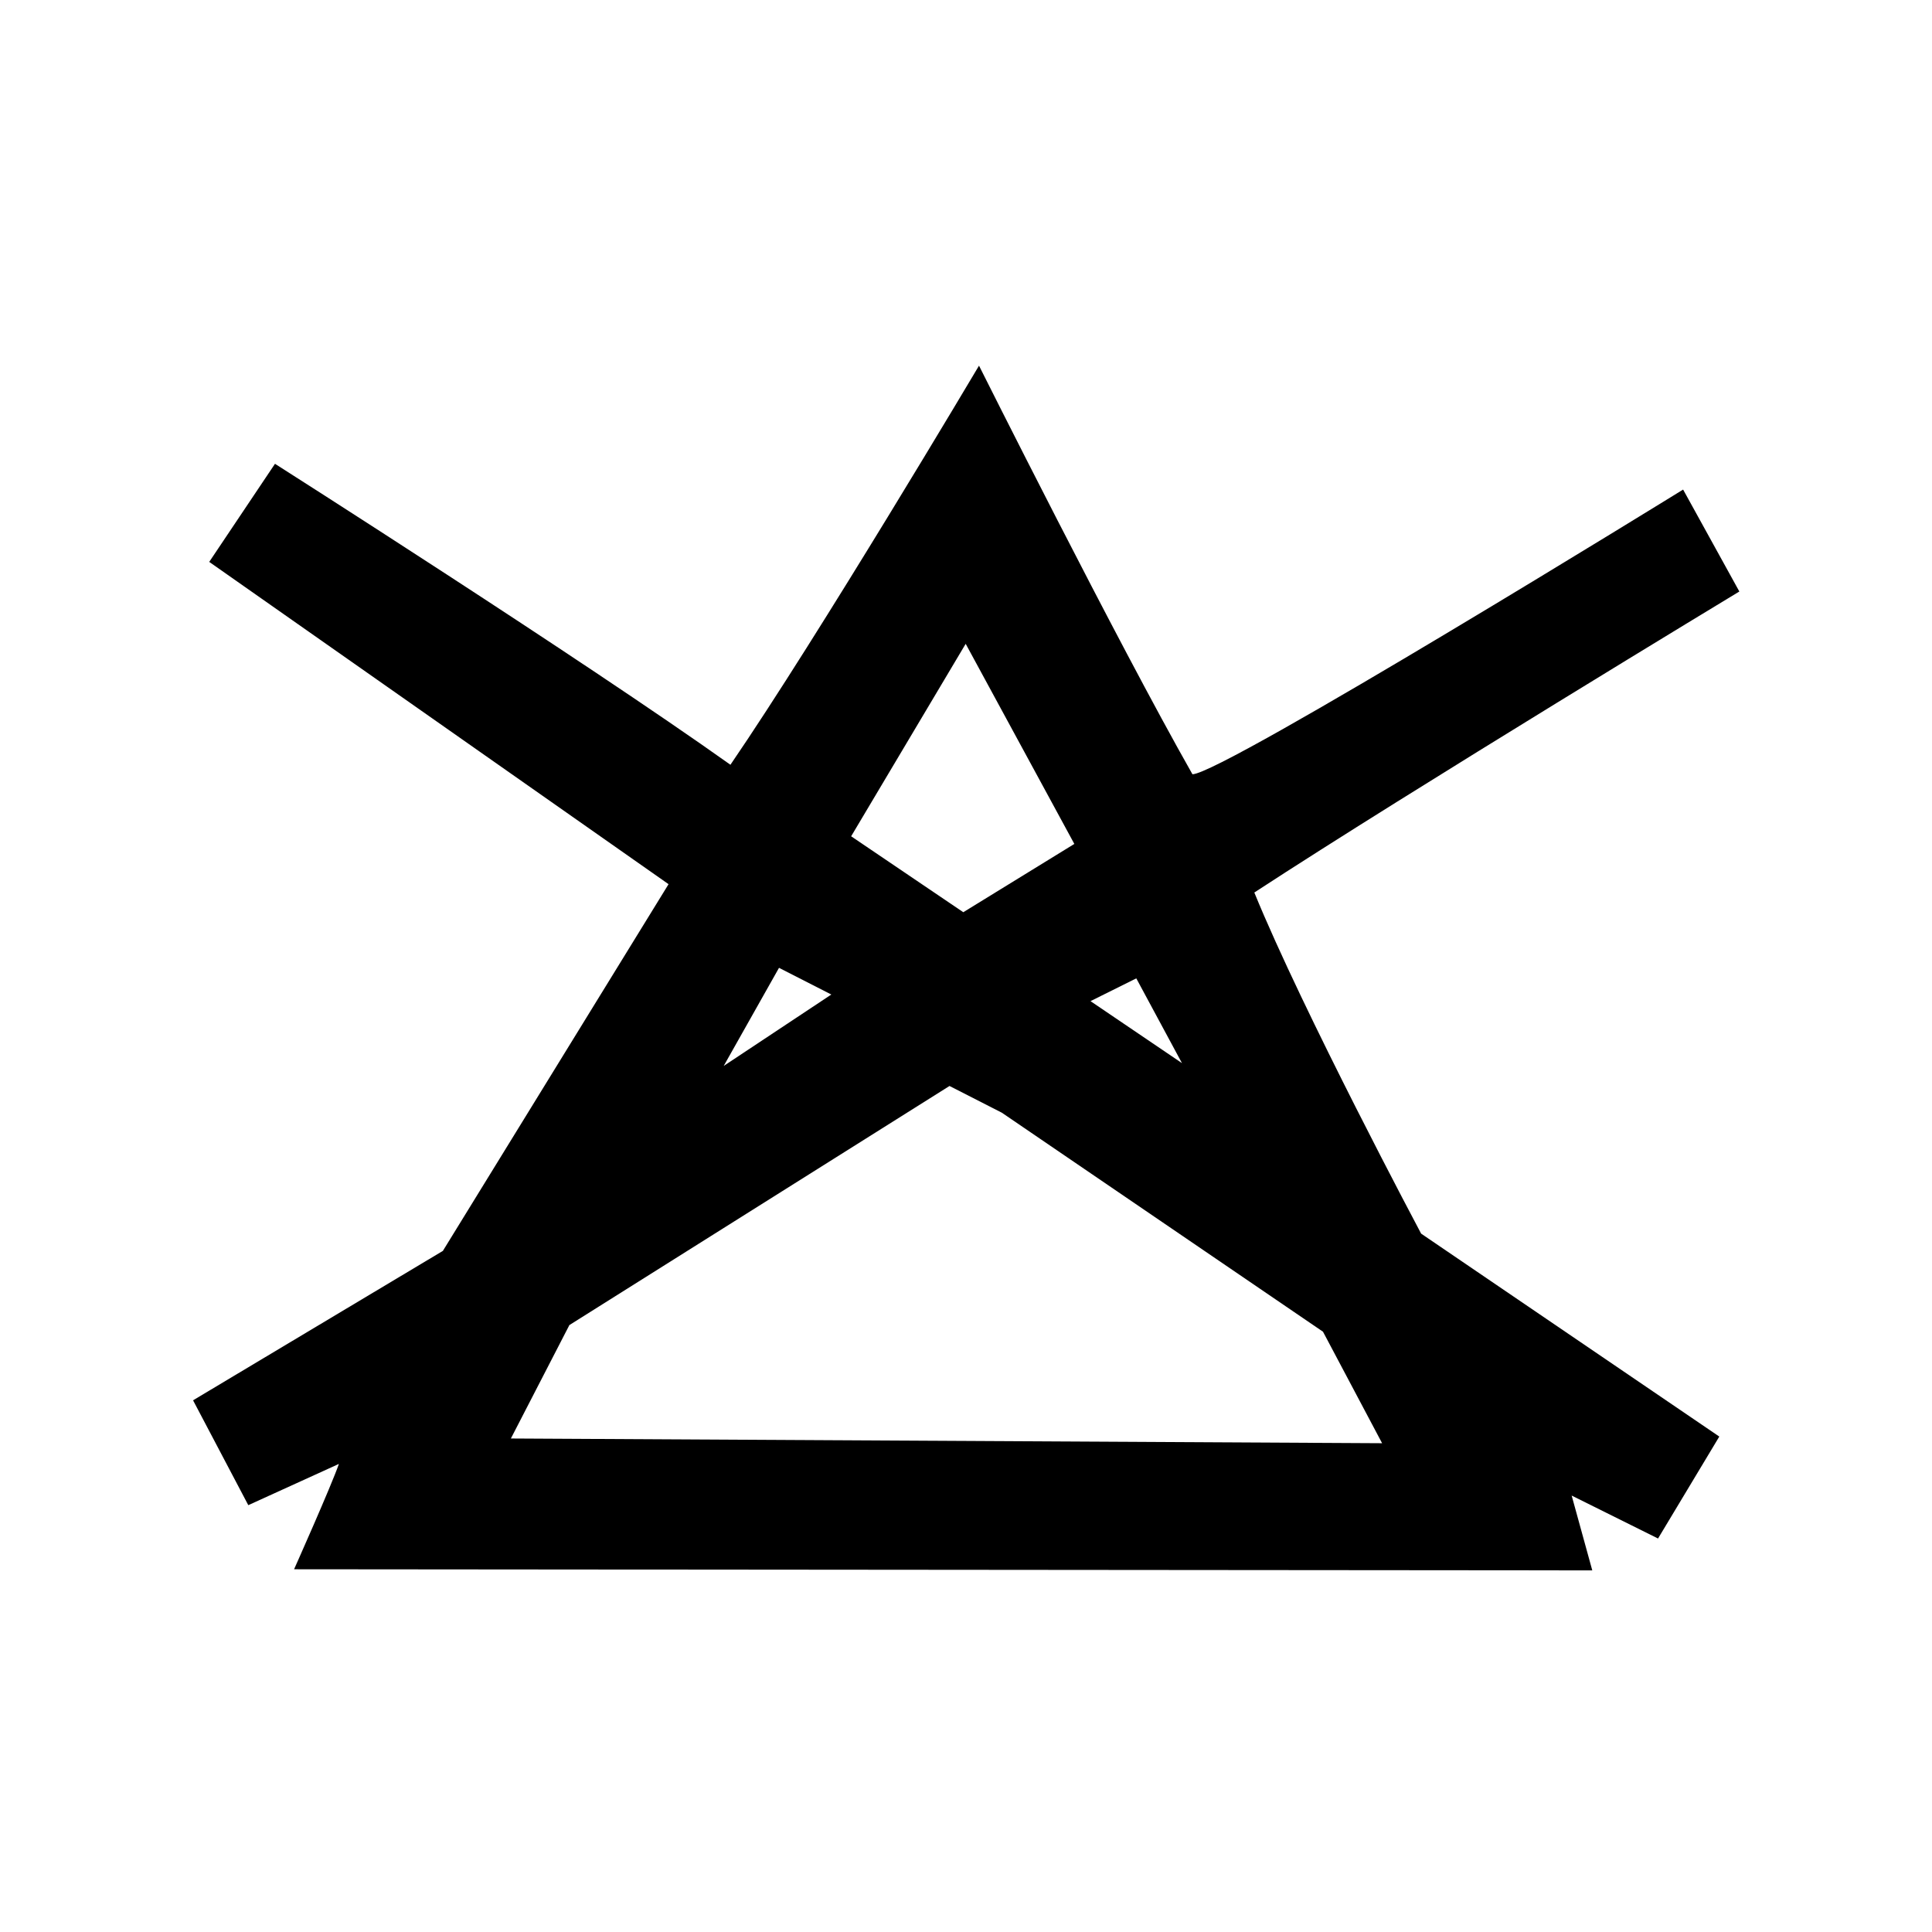
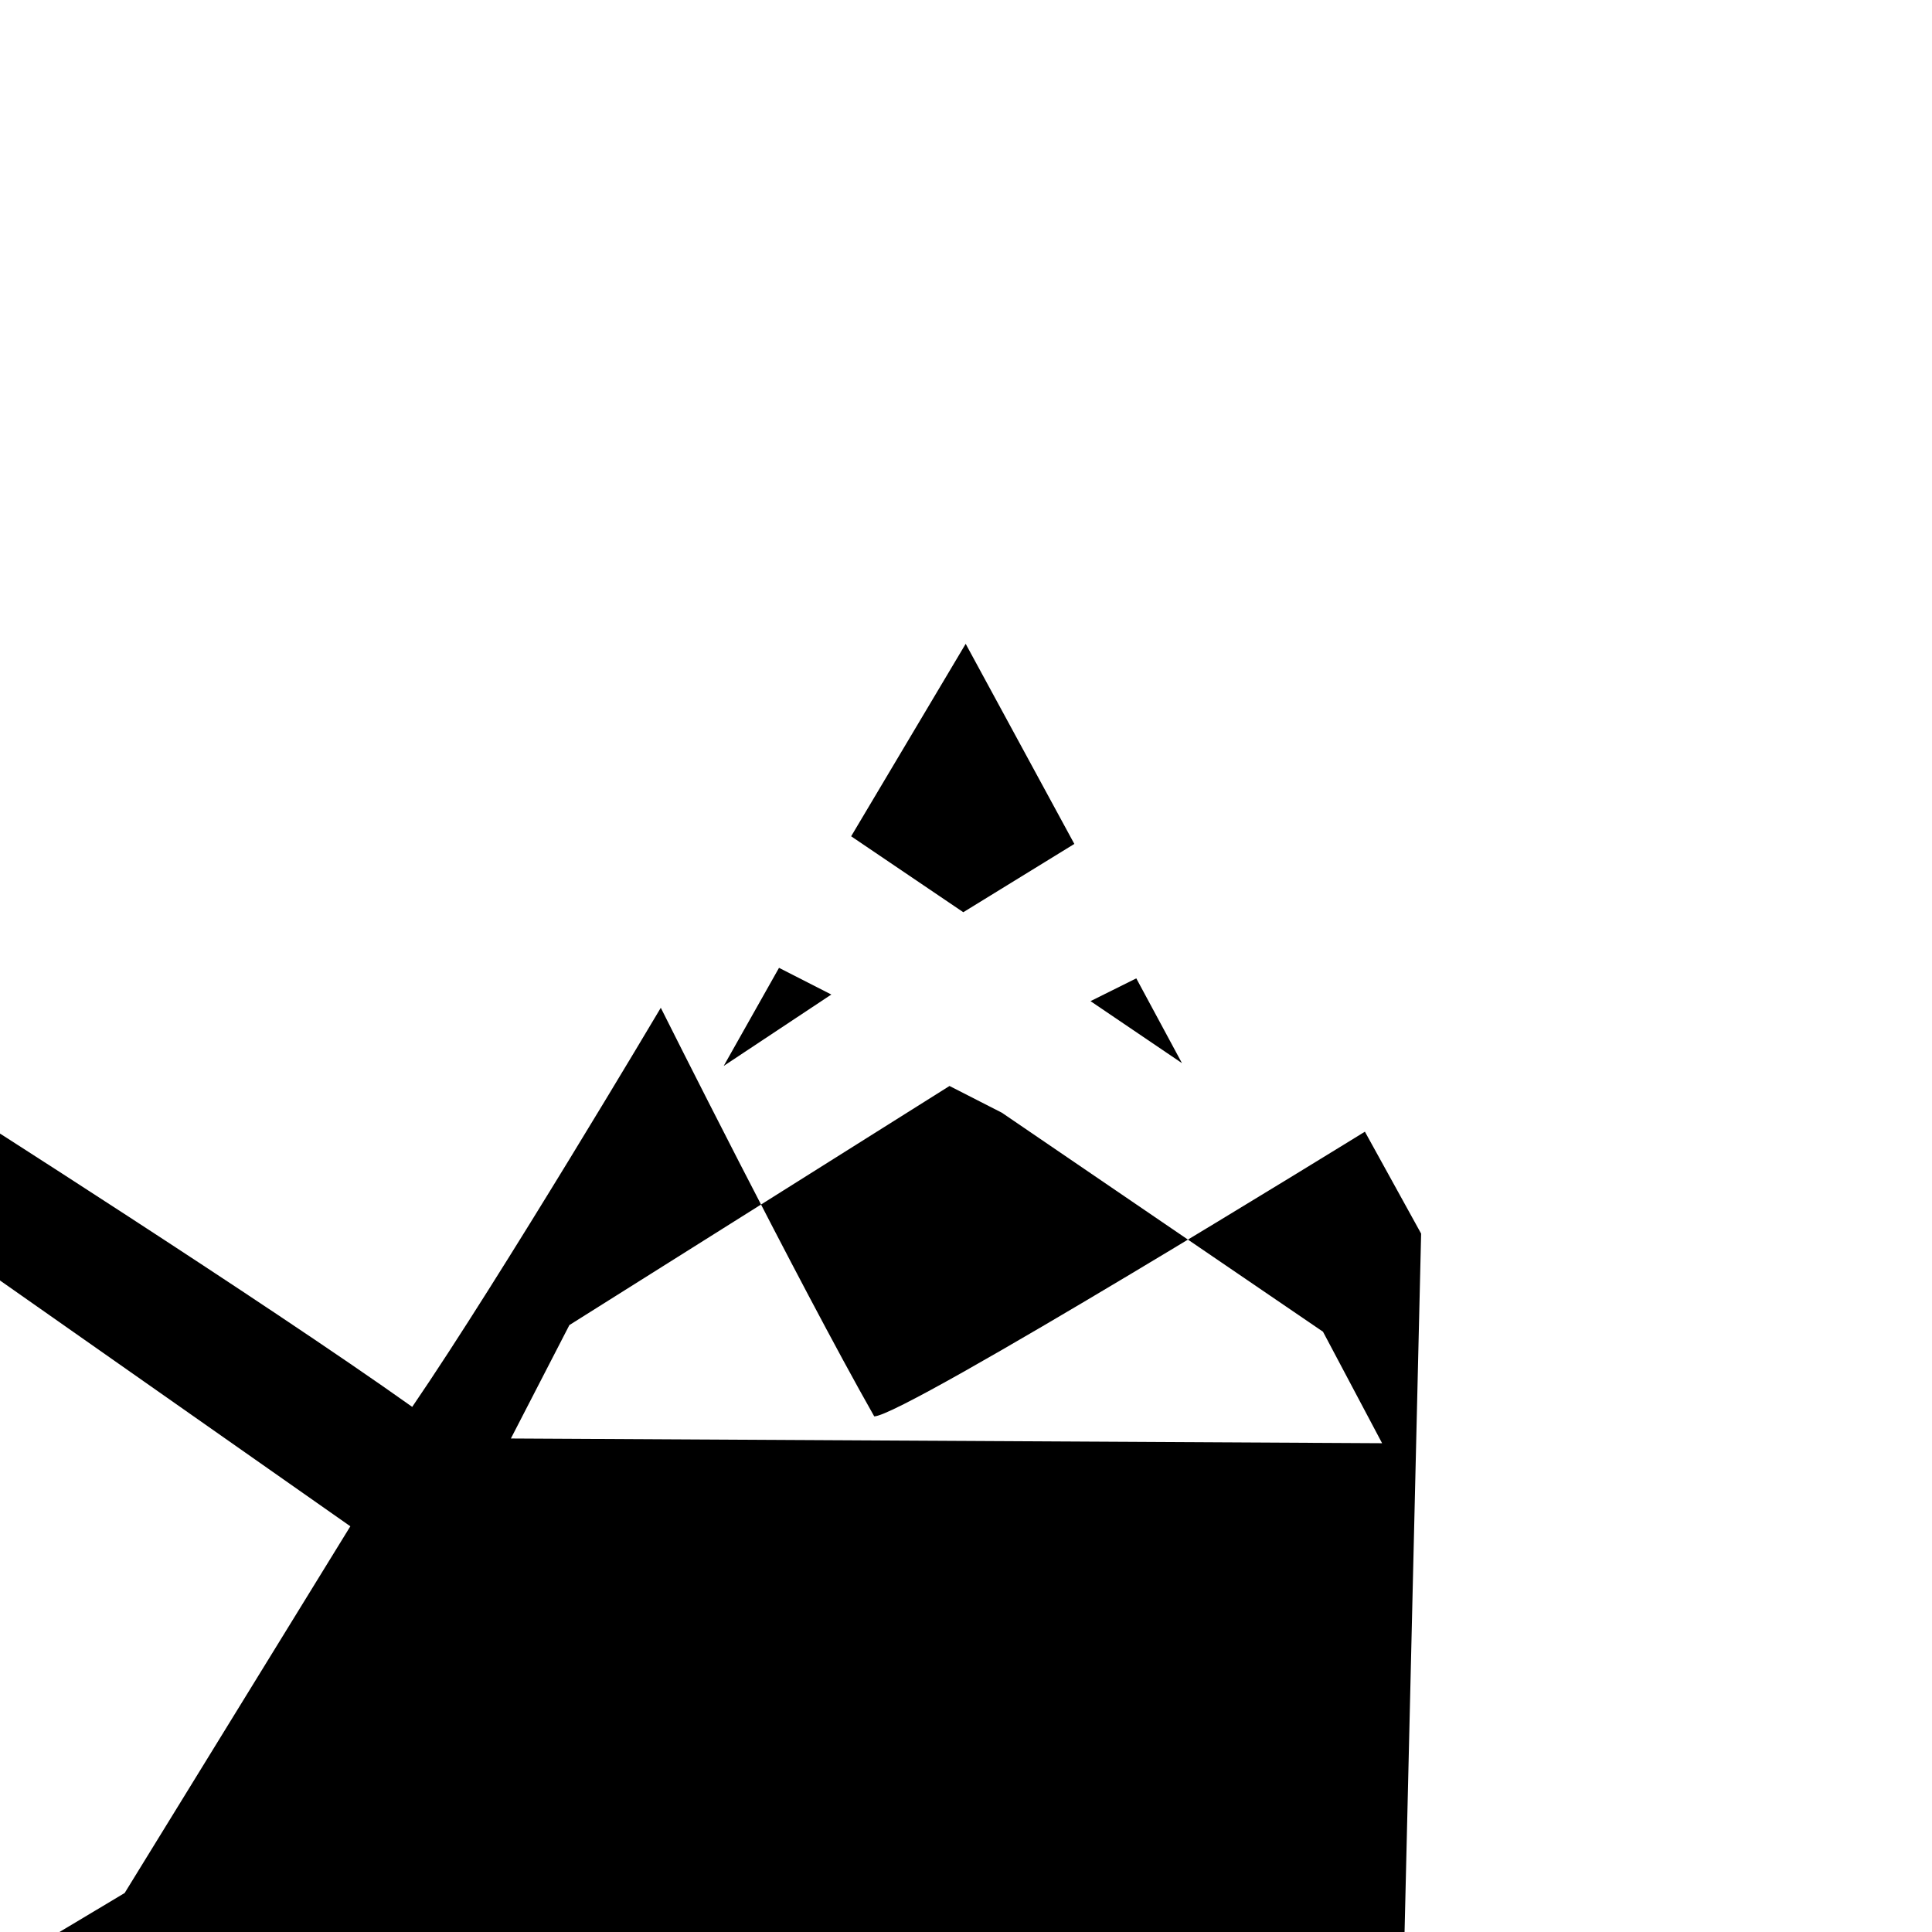
<svg xmlns="http://www.w3.org/2000/svg" xmlns:ns1="http://www.inkscape.org/namespaces/inkscape" xmlns:ns2="http://sodipodi.sourceforge.net/DTD/sodipodi-0.dtd" width="200" height="200" viewBox="0 0 52.917 52.917" version="1.1" id="svg7146" ns1:version="0.92.4 (5da689c313, 2019-01-14)" ns2:docname="non_candeggiare.svg">
  <defs id="defs7140" />
  <ns2:namedview id="base" pagecolor="#ffffff" bordercolor="#666666" borderopacity="1.0" ns1:pageopacity="0.0" ns1:pageshadow="2" ns1:zoom="3.959798" ns1:cx="150.62182" ns1:cy="97.902521" ns1:document-units="mm" ns1:current-layer="layer1" showgrid="false" units="px" showguides="true" ns1:guide-bbox="true" ns1:window-width="2560" ns1:window-height="1017" ns1:window-x="-8" ns1:window-y="-8" ns1:window-maximized="1">
    <ns2:guide position="5.292,46.397" orientation="1,0" id="guide7709" ns1:locked="false" ns1:label="" ns1:color="rgb(0,0,255)" />
    <ns2:guide position="47.625,35.446" orientation="1,0" id="guide7711" ns1:locked="false" ns1:label="" ns1:color="rgb(0,0,255)" />
    <ns2:guide position="7.749,47.625" orientation="0,1" id="guide7713" ns1:locked="false" ns1:label="" ns1:color="rgb(0,0,255)" />
    <ns2:guide position="15.903,5.292" orientation="0,1" id="guide7715" ns1:locked="false" ns1:label="" ns1:color="rgb(0,0,255)" />
    <ns2:guide position="21.334,26.458" orientation="0,1" id="guide7717" ns1:locked="false" ns1:label="" ns1:color="rgb(0,0,255)" />
    <ns2:guide position="26.458,36.131" orientation="1,0" id="guide7719" ns1:locked="false" ns1:label="" ns1:color="rgb(0,0,255)" />
  </ns2:namedview>
  <g ns1:label="Layer 1" ns1:groupmode="layer" id="layer1" transform="translate(0,-244.083)">
    <g id="g5644" transform="matrix(1.052,0,0,-1.052,13.993,283.483)">
-       <path d="M 0,0 1.523,2.953 11.42,9.178 12.783,8.482 21.144,2.78 22.683,-0.123 Z M 6.981,12.254 8.343,11.559 5.541,9.7 Z m 1.878,3.425 2.982,5.011 2.829,-5.21 -2.891,-1.778 z m 7.424,-3.699 1.189,-2.207 -2.381,1.614 z m 7.416,-6.646 c 0,0 -3.077,5.779 -4.343,8.881 4.144,2.706 12.628,7.837 12.628,7.837 l -1.464,2.654 c 0,0 -12.004,-7.412 -12.775,-7.412 -1.984,3.495 -5.557,10.638 -5.557,10.638 0,0 -4.166,-7.019 -6.472,-10.391 -3.87,2.754 -11.858,7.836 -11.858,7.836 l -1.712,-2.554 11.959,-8.391 -5.876,-9.548 -6.504,-3.89 1.438,-2.73 2.359,1.074 c -0.198,-0.573 -1.167,-2.743 -1.167,-2.743 l 33.8,-0.029 -0.537,1.948 2.249,-1.118 1.595,2.654 z" style="fill:#000000;fill-opacity:1;fill-rule:nonzero;stroke:none" id="path5646" ns1:connector-curvature="0" />
+       <path d="M 0,0 1.523,2.953 11.42,9.178 12.783,8.482 21.144,2.78 22.683,-0.123 Z M 6.981,12.254 8.343,11.559 5.541,9.7 Z m 1.878,3.425 2.982,5.011 2.829,-5.21 -2.891,-1.778 z m 7.424,-3.699 1.189,-2.207 -2.381,1.614 z m 7.416,-6.646 l -1.464,2.654 c 0,0 -12.004,-7.412 -12.775,-7.412 -1.984,3.495 -5.557,10.638 -5.557,10.638 0,0 -4.166,-7.019 -6.472,-10.391 -3.87,2.754 -11.858,7.836 -11.858,7.836 l -1.712,-2.554 11.959,-8.391 -5.876,-9.548 -6.504,-3.89 1.438,-2.73 2.359,1.074 c -0.198,-0.573 -1.167,-2.743 -1.167,-2.743 l 33.8,-0.029 -0.537,1.948 2.249,-1.118 1.595,2.654 z" style="fill:#000000;fill-opacity:1;fill-rule:nonzero;stroke:none" id="path5646" ns1:connector-curvature="0" />
    </g>
  </g>
</svg>